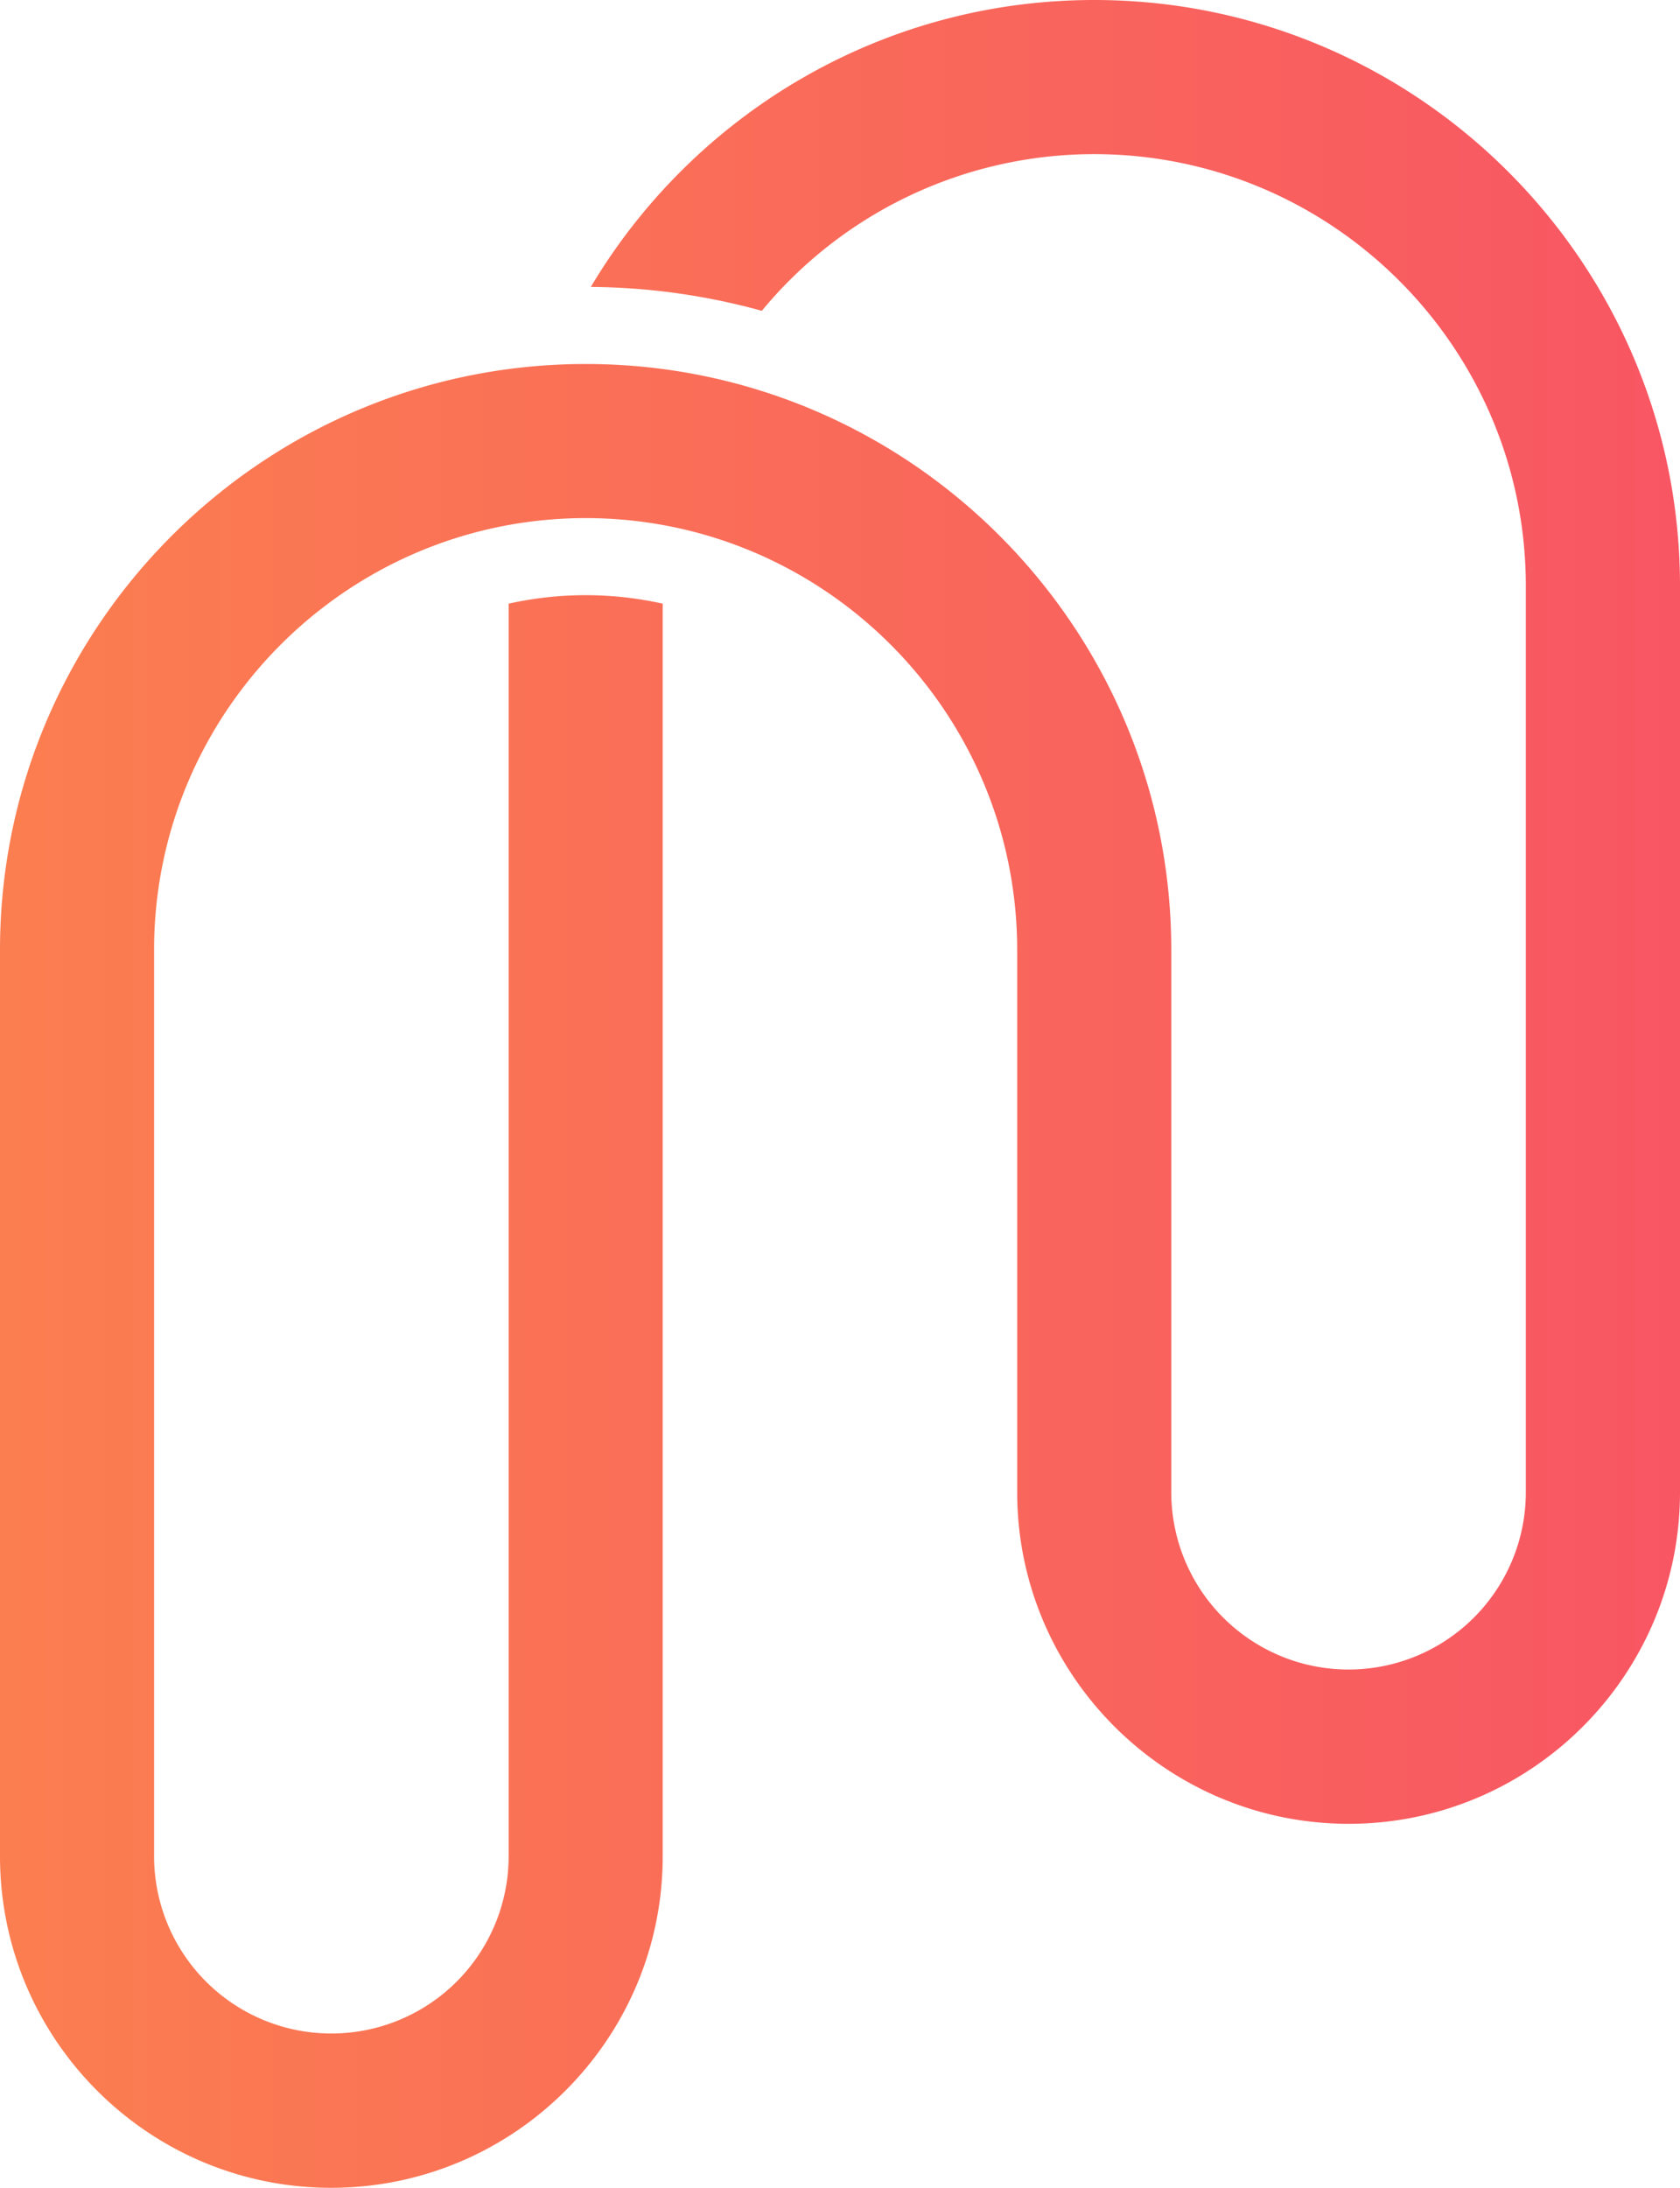
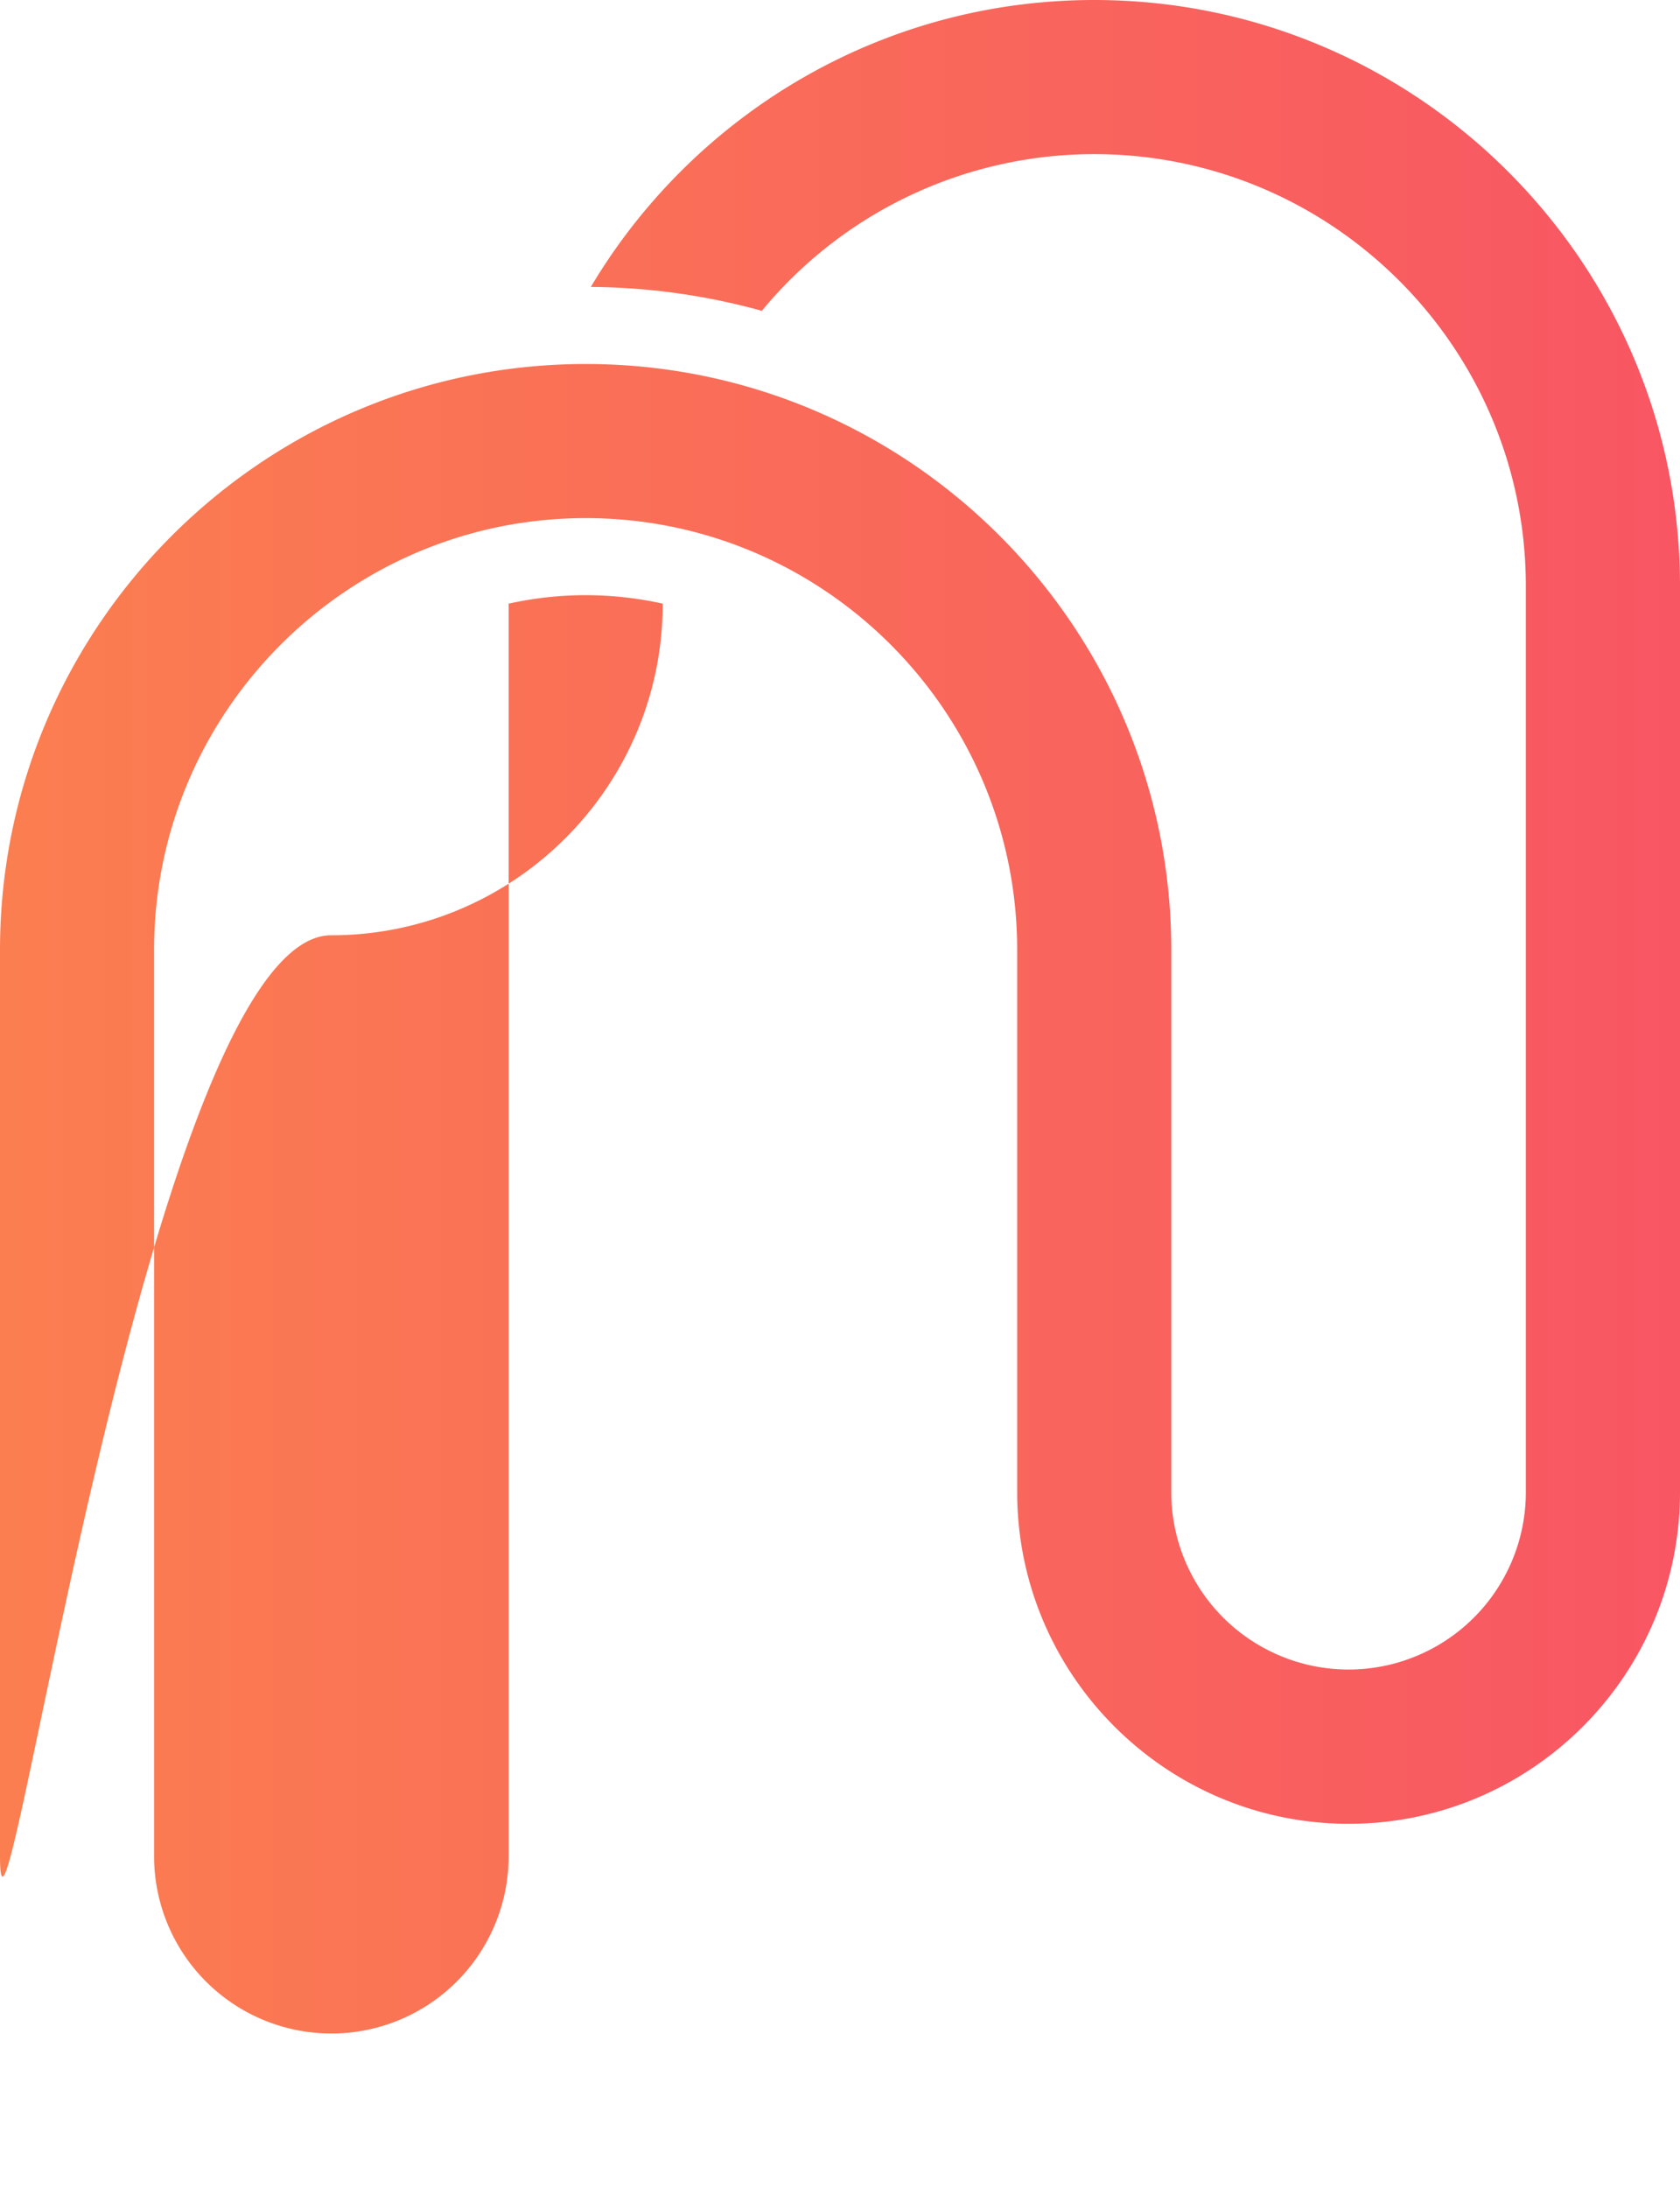
<svg xmlns="http://www.w3.org/2000/svg" id="Layer_1" data-name="Layer 1" viewBox="0 0 786.55 1024">
  <defs>
    <style>.cls-1{fill:url(#linear-gradient);}</style>
    <linearGradient id="linear-gradient" y1="512" x2="786.55" y2="512" gradientUnits="userSpaceOnUse">
      <stop offset="0" stop-color="#fb7e50" />
      <stop offset="1" stop-color="#f85663" />
    </linearGradient>
  </defs>
-   <path class="cls-1" d="M786.55,274.25V698.42c0,85.6-69.62,155.21-155.1,155.21S476.23,784,476.23,698.42V444.61c0-111.45-90.53-202.11-202-202.11S72.14,333.16,72.14,444.61V868.78a83,83,0,1,0,166,0V282.54a165.8,165.8,0,0,1,72.13,0V868.78c0,85.61-69.61,155.22-155.21,155.22S0,954.39,0,868.78V444.61C0,293.36,123,170.37,274.25,170.37s274.12,123,274.12,274.24V698.42a83,83,0,1,0,166,0V274.25c0-111.46-90.66-202.11-202.11-202.11a201.69,201.69,0,0,0-155.58,73.34,308.17,308.17,0,0,0-80.07-11.18C324.5,53.86,412.27,0,512.3,0,663.55,0,786.55,123,786.55,274.25Z" />
+   <path class="cls-1" d="M786.55,274.25V698.42c0,85.6-69.62,155.21-155.1,155.21S476.23,784,476.23,698.42V444.61c0-111.45-90.53-202.11-202-202.11S72.14,333.16,72.14,444.61V868.78a83,83,0,1,0,166,0V282.54a165.8,165.8,0,0,1,72.13,0c0,85.61-69.61,155.22-155.21,155.22S0,954.39,0,868.78V444.61C0,293.36,123,170.37,274.25,170.37s274.12,123,274.12,274.24V698.42a83,83,0,1,0,166,0V274.25c0-111.46-90.66-202.11-202.11-202.11a201.69,201.69,0,0,0-155.58,73.34,308.17,308.17,0,0,0-80.07-11.18C324.5,53.86,412.27,0,512.3,0,663.55,0,786.55,123,786.55,274.25Z" />
</svg>